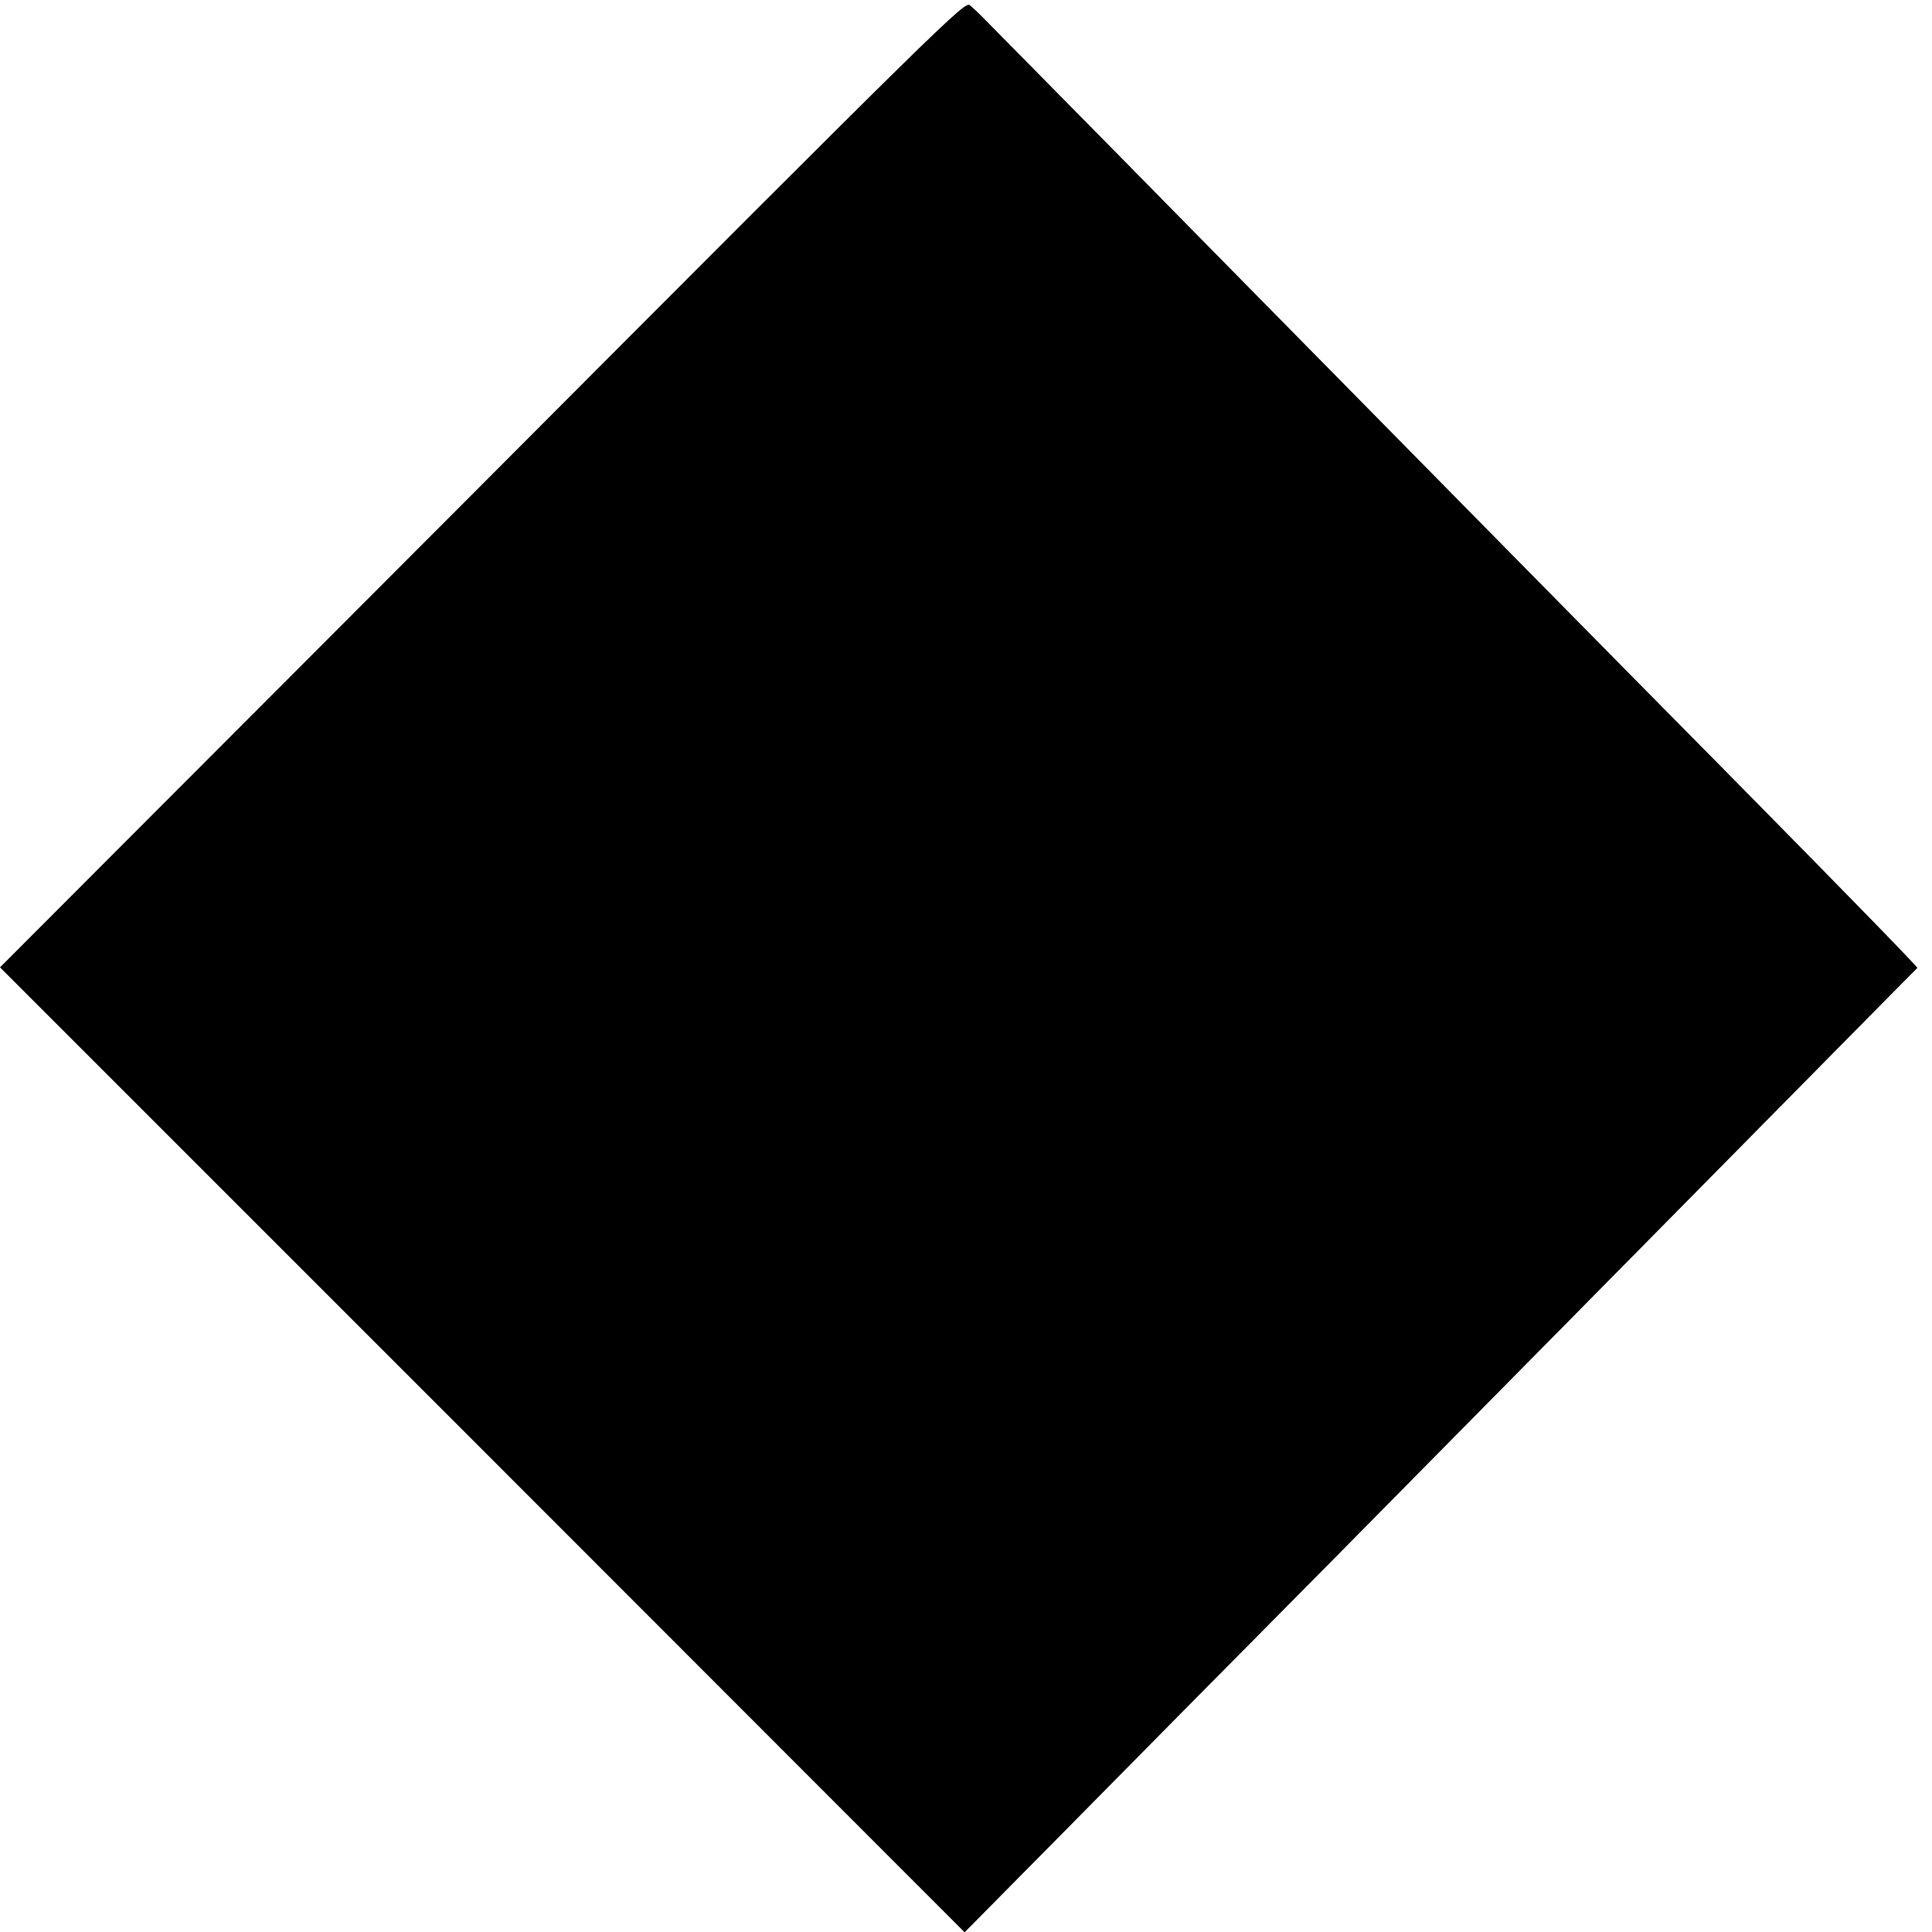
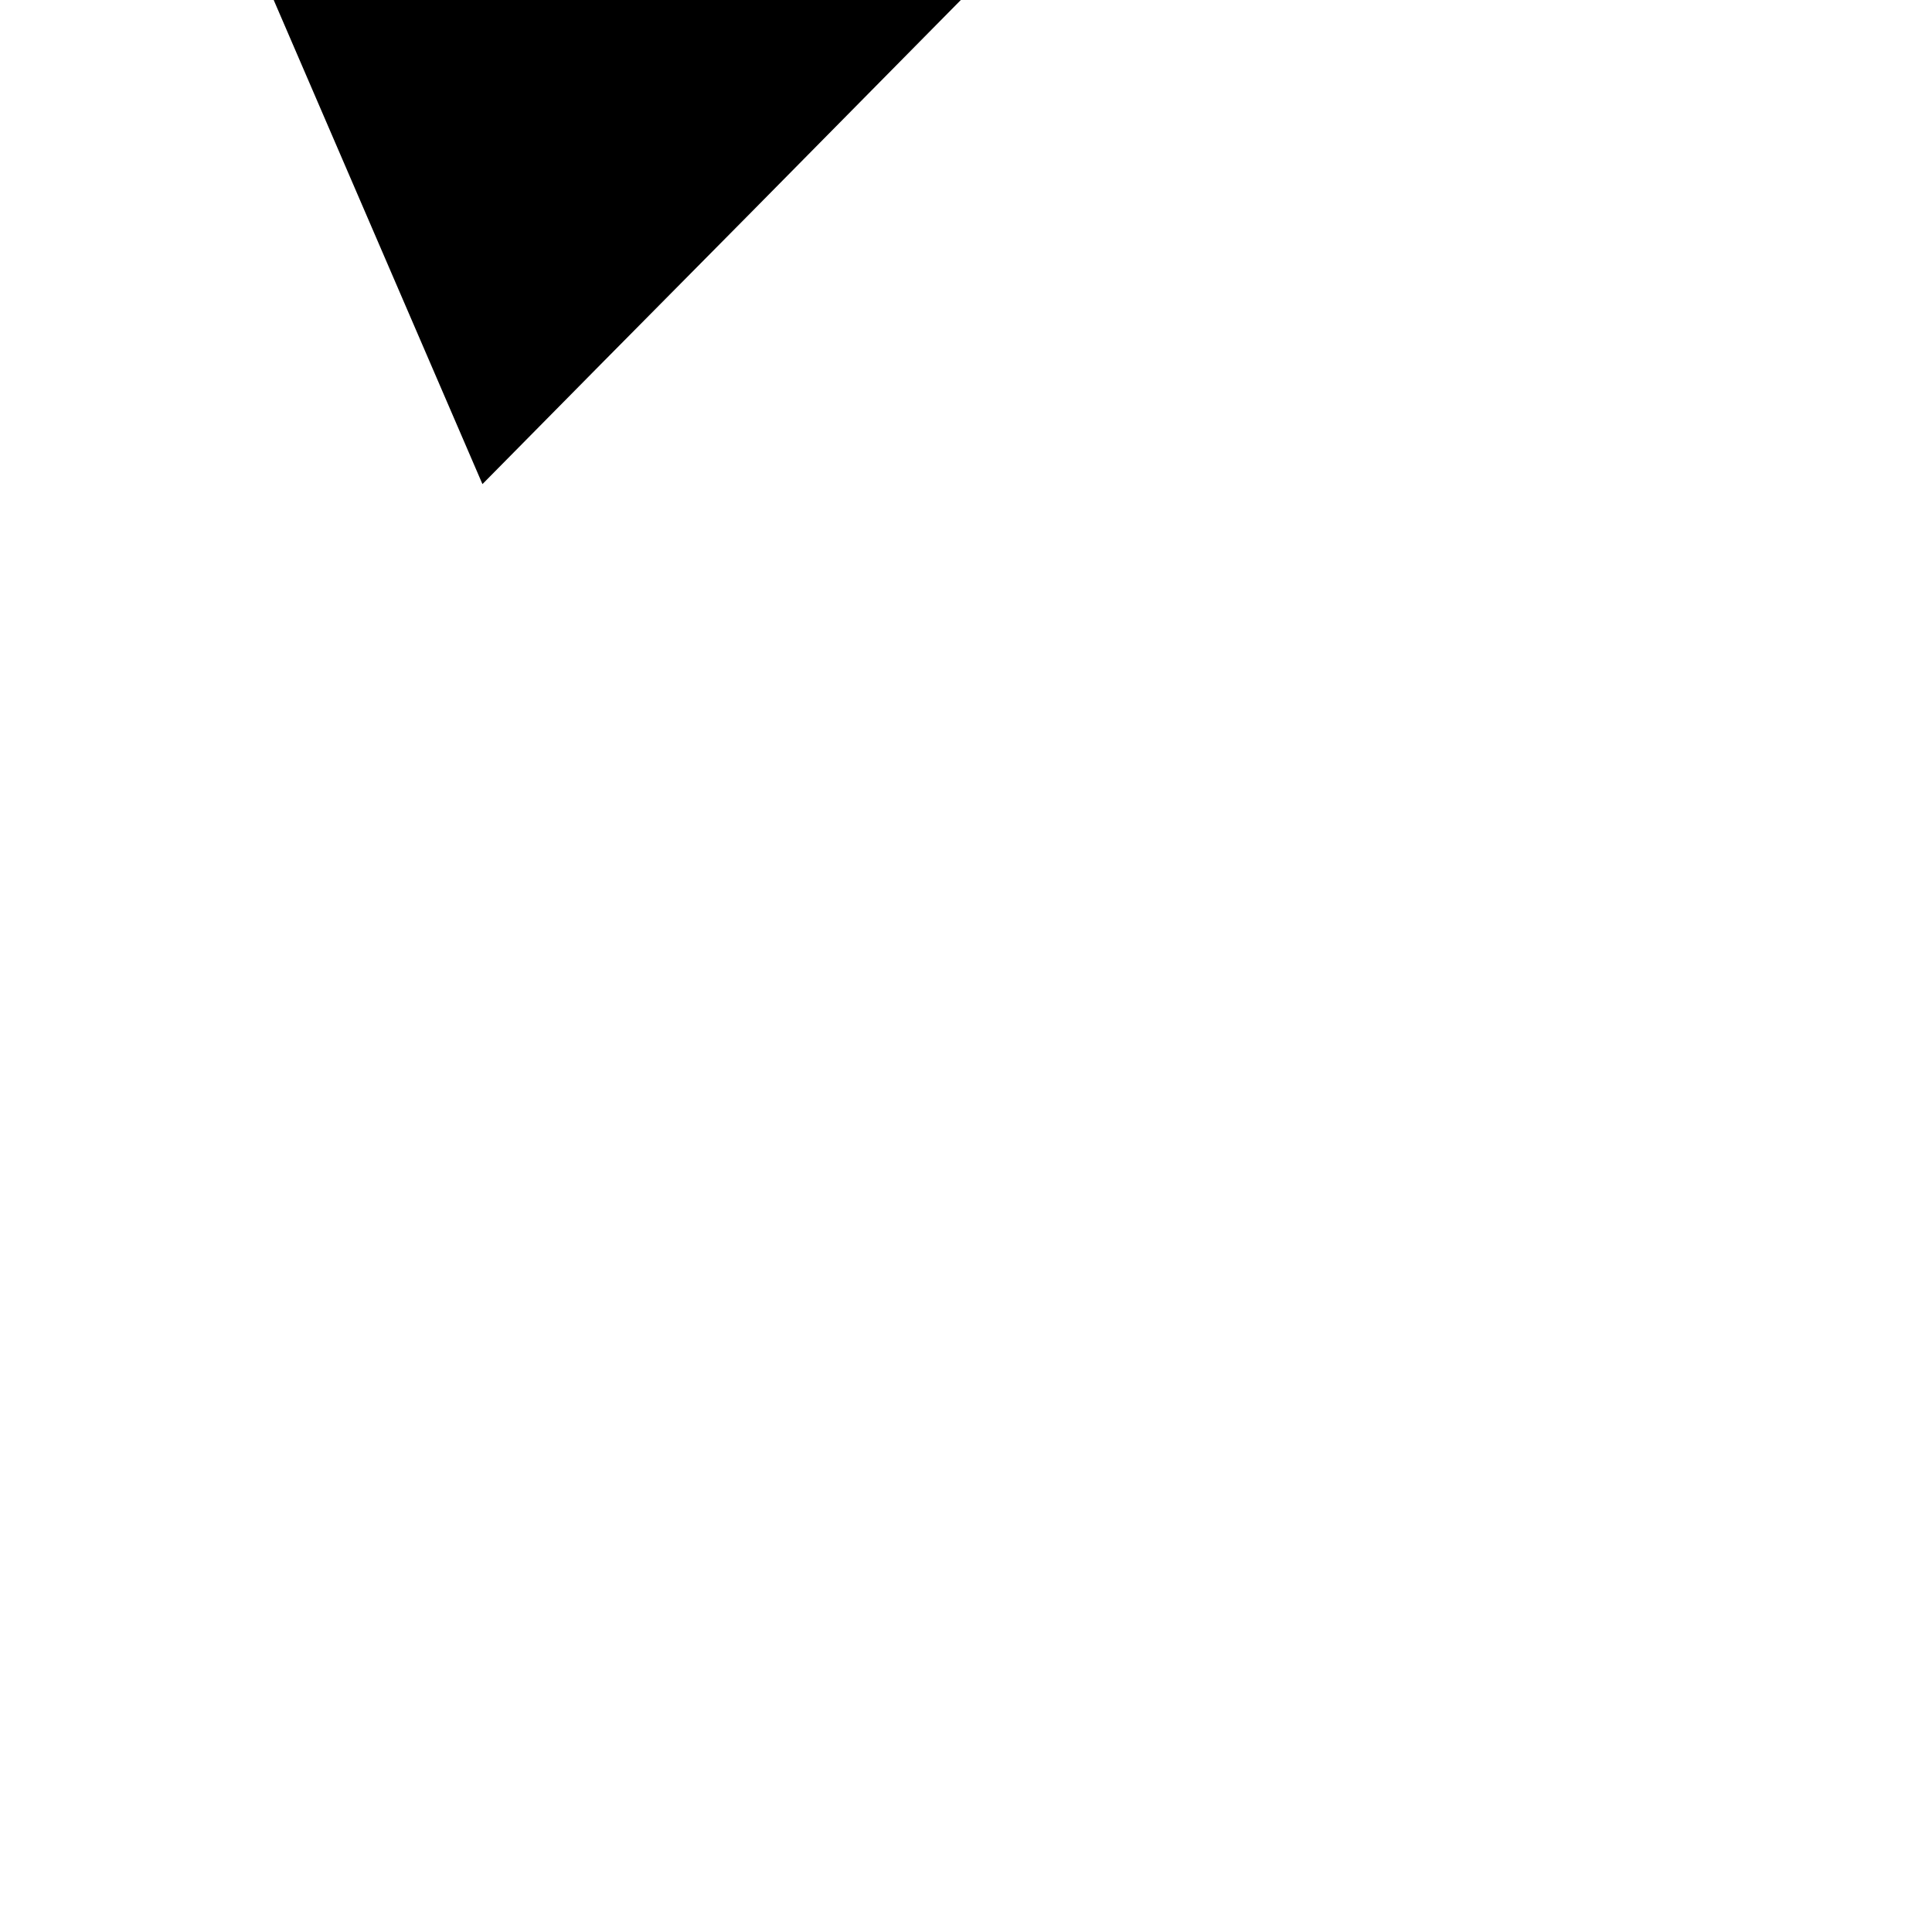
<svg xmlns="http://www.w3.org/2000/svg" version="1.0" width="700pt" height="700pt" viewBox="0 0 700 700" preserveAspectRatio="xMidYMid meet">
  <g transform="translate(0,700) scale(0.1,-0.1)" fill="#000000" stroke="none">
-     <path d="M1748 5246 l-1748 -1751 1748 -1748 1747 -1748 359 363 c197 200 636 644 975 986 339 343 724 733 856 867 781 791 1260 1277 1262 1278 2 3 -248 260 -685 703 -392 396 -1256 1274 -1532 1554 -113 115 -419 425 -679 690 -261 265 -484 491 -496 503 -12 12 -30 29 -41 38 -18 16 -88 -52 -1766 -1735z" />
+     <path d="M1748 5246 c197 200 636 644 975 986 339 343 724 733 856 867 781 791 1260 1277 1262 1278 2 3 -248 260 -685 703 -392 396 -1256 1274 -1532 1554 -113 115 -419 425 -679 690 -261 265 -484 491 -496 503 -12 12 -30 29 -41 38 -18 16 -88 -52 -1766 -1735z" />
  </g>
</svg>